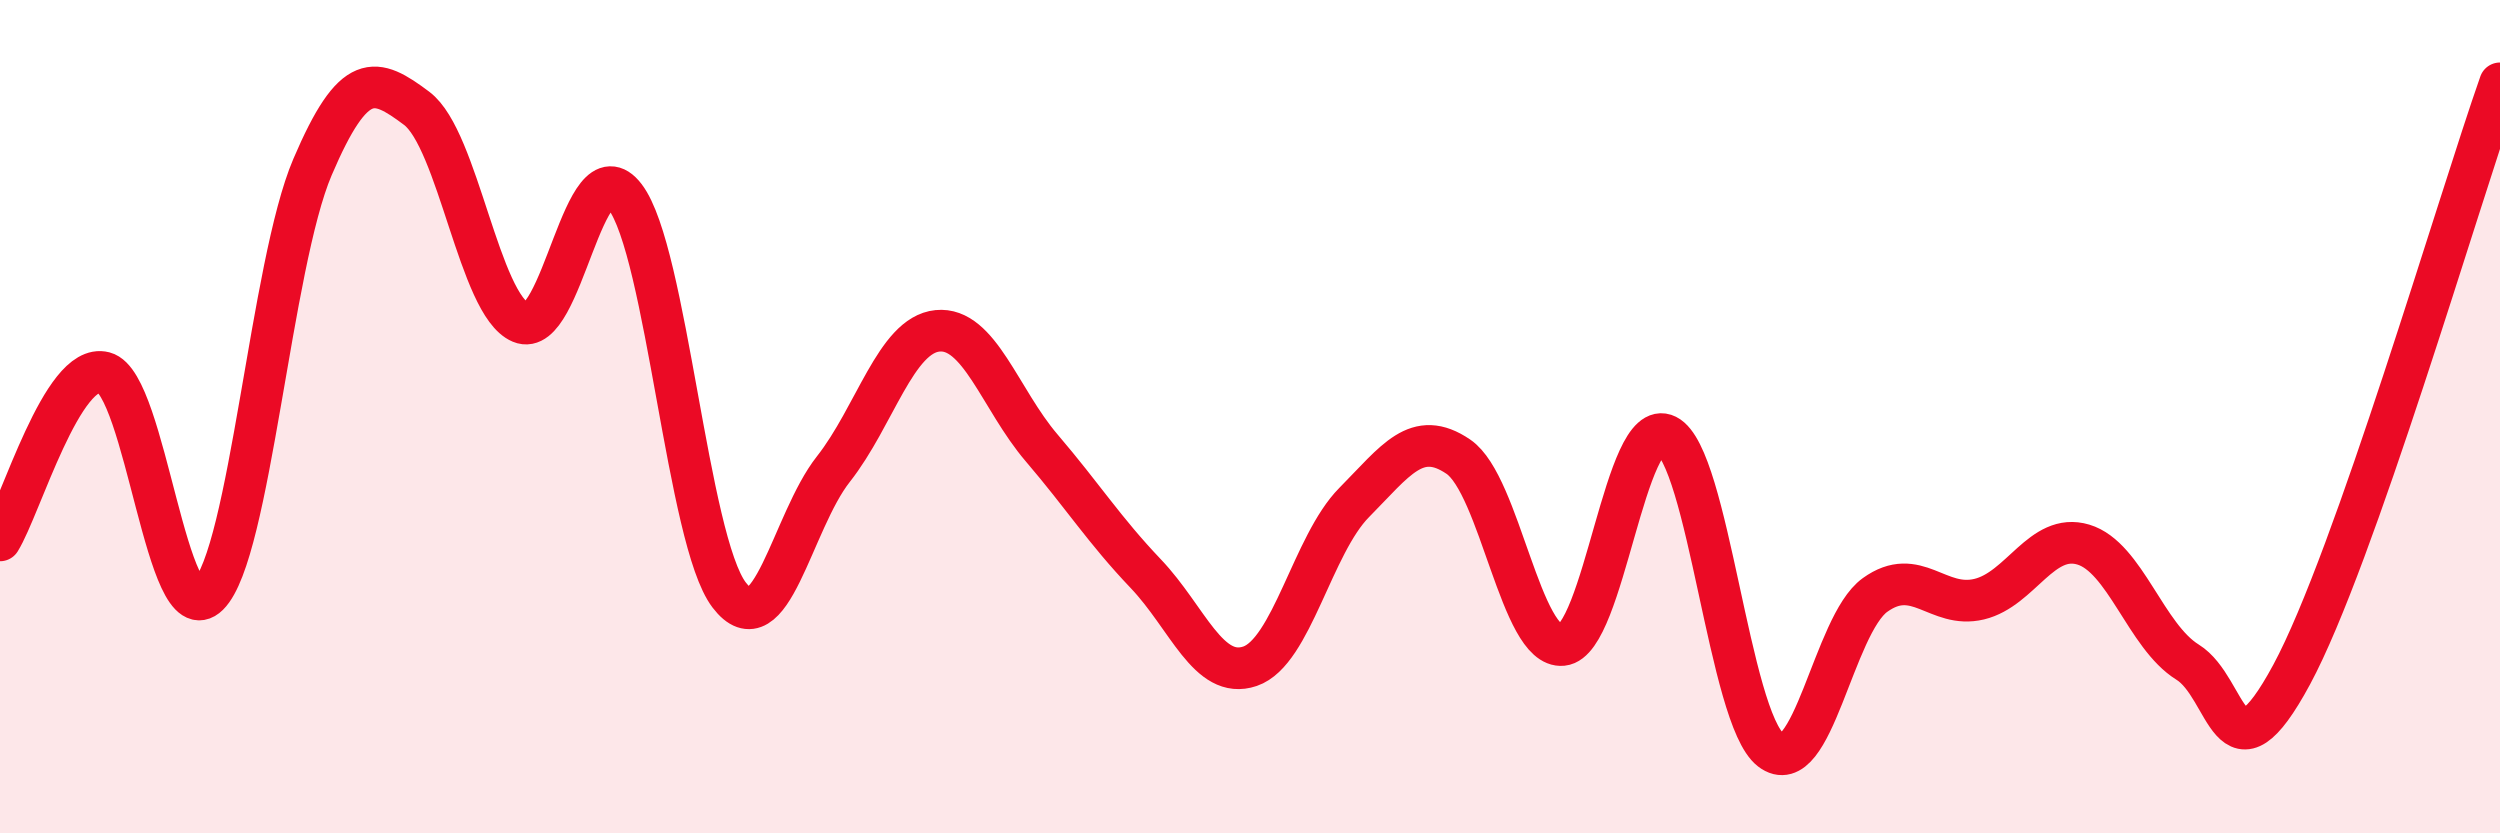
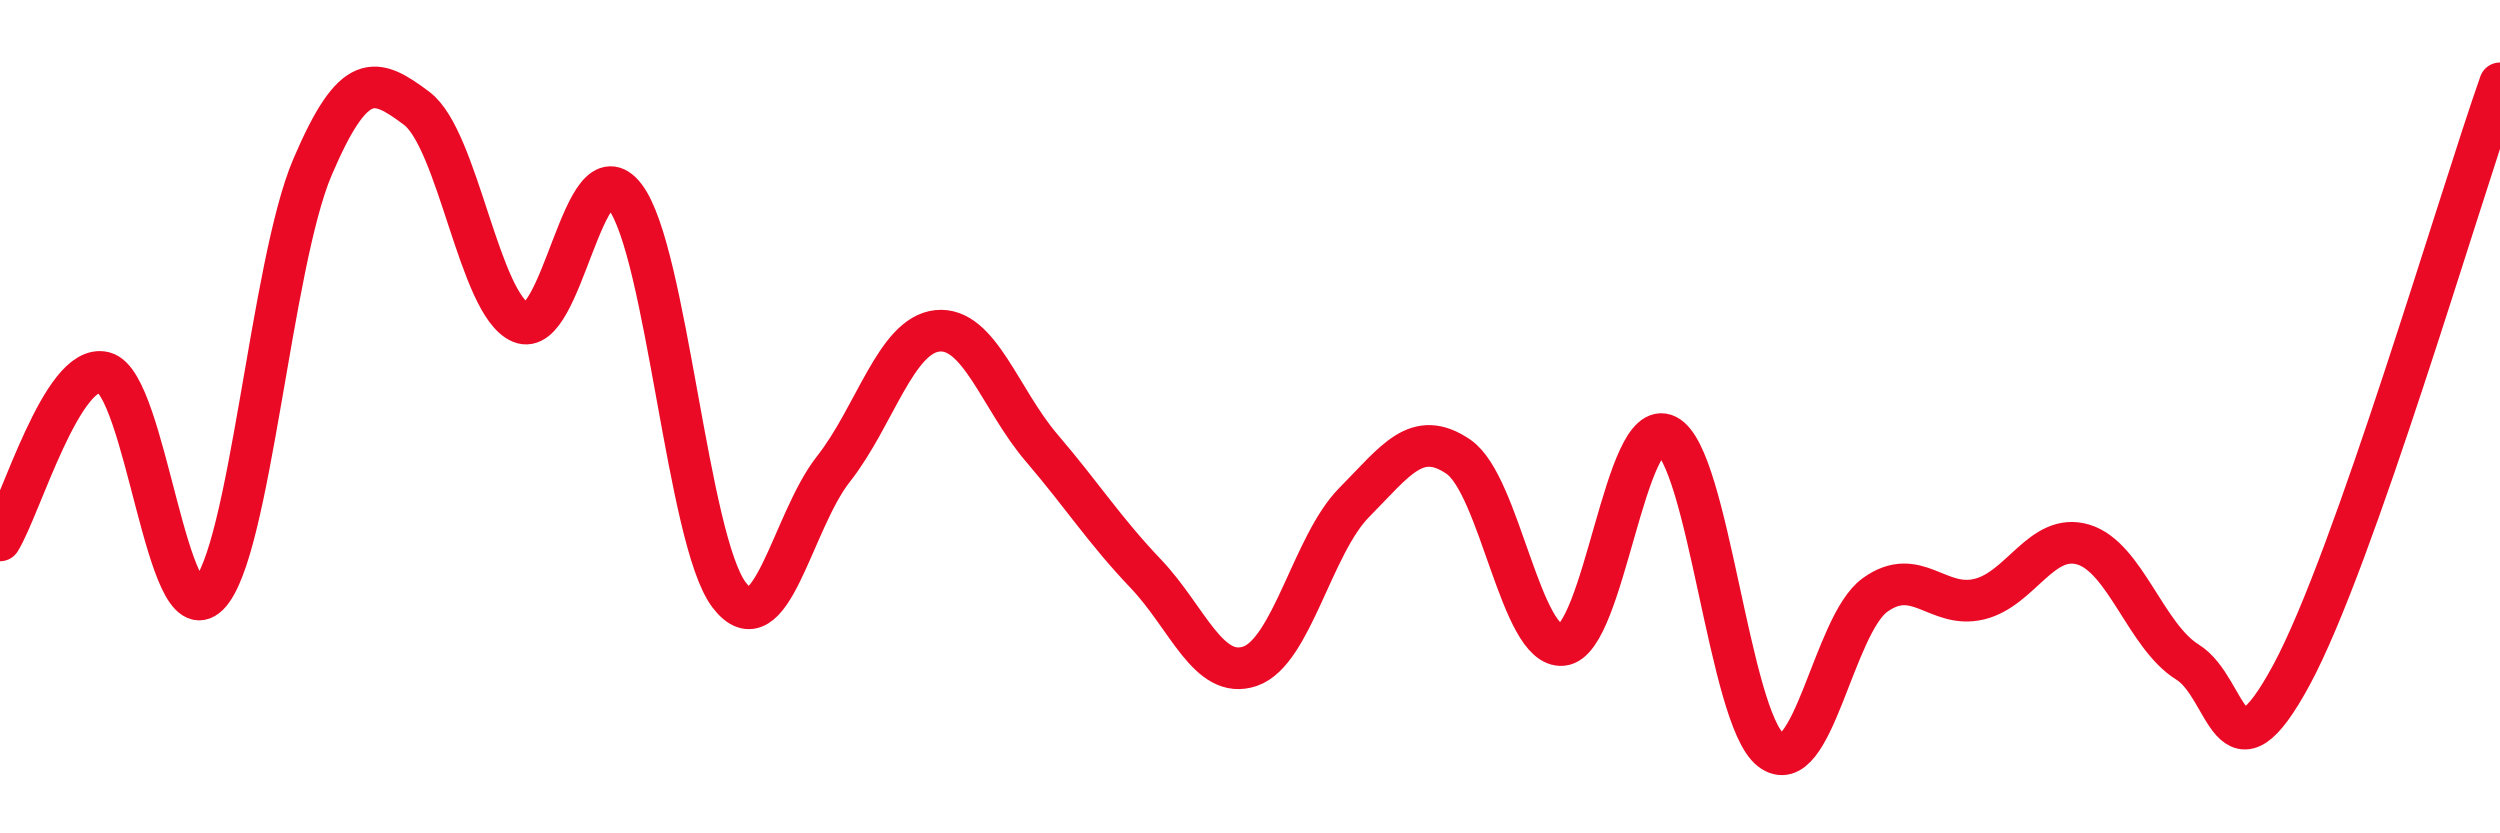
<svg xmlns="http://www.w3.org/2000/svg" width="60" height="20" viewBox="0 0 60 20">
-   <path d="M 0,12.97 C 0.5,12.16 1.5,8.68 2.5,8.94 C 3.5,9.2 4,15.27 5,14.28 C 6,13.29 6.5,6.35 7.5,4.01 C 8.5,1.67 9,1.85 10,2.6 C 11,3.35 11.5,7.32 12.5,7.74 C 13.5,8.16 14,3.41 15,4.72 C 16,6.03 16.5,12.97 17.5,14.28 C 18.5,15.59 19,12.53 20,11.26 C 21,9.99 21.5,8.04 22.5,7.94 C 23.5,7.84 24,9.58 25,10.75 C 26,11.92 26.5,12.72 27.5,13.77 C 28.5,14.82 29,16.33 30,15.99 C 31,15.65 31.5,13.07 32.5,12.06 C 33.5,11.05 34,10.28 35,10.96 C 36,11.64 36.5,15.58 37.5,15.48 C 38.5,15.38 39,9.95 40,10.45 C 41,10.95 41.5,17.23 42.5,18 C 43.5,18.77 44,15 45,14.28 C 46,13.56 46.5,14.62 47.5,14.38 C 48.5,14.14 49,12.77 50,13.07 C 51,13.37 51.5,15.27 52.5,15.89 C 53.5,16.51 53.5,18.97 55,16.19 C 56.5,13.41 59,4.84 60,2L60 20L0 20Z" fill="#EB0A25" opacity="0.1" stroke-linecap="round" stroke-linejoin="round" />
  <path d="M 0,12.97 C 0.5,12.16 1.5,8.68 2.5,8.94 C 3.5,9.2 4,15.27 5,14.28 C 6,13.29 6.5,6.35 7.5,4.01 C 8.5,1.67 9,1.85 10,2.6 C 11,3.35 11.5,7.32 12.5,7.74 C 13.5,8.16 14,3.41 15,4.72 C 16,6.03 16.5,12.97 17.5,14.28 C 18.5,15.59 19,12.53 20,11.26 C 21,9.99 21.5,8.04 22.5,7.94 C 23.5,7.84 24,9.58 25,10.75 C 26,11.92 26.5,12.72 27.5,13.77 C 28.5,14.82 29,16.33 30,15.99 C 31,15.65 31.5,13.07 32.5,12.06 C 33.5,11.05 34,10.28 35,10.96 C 36,11.64 36.5,15.58 37.5,15.48 C 38.5,15.38 39,9.95 40,10.45 C 41,10.95 41.5,17.23 42.5,18 C 43.5,18.77 44,15 45,14.28 C 46,13.56 46.5,14.62 47.5,14.38 C 48.5,14.14 49,12.77 50,13.07 C 51,13.37 51.5,15.27 52.5,15.89 C 53.5,16.51 53.5,18.97 55,16.19 C 56.5,13.41 59,4.84 60,2" stroke="#EB0A25" stroke-width="1" fill="none" stroke-linecap="round" stroke-linejoin="round" />
</svg>